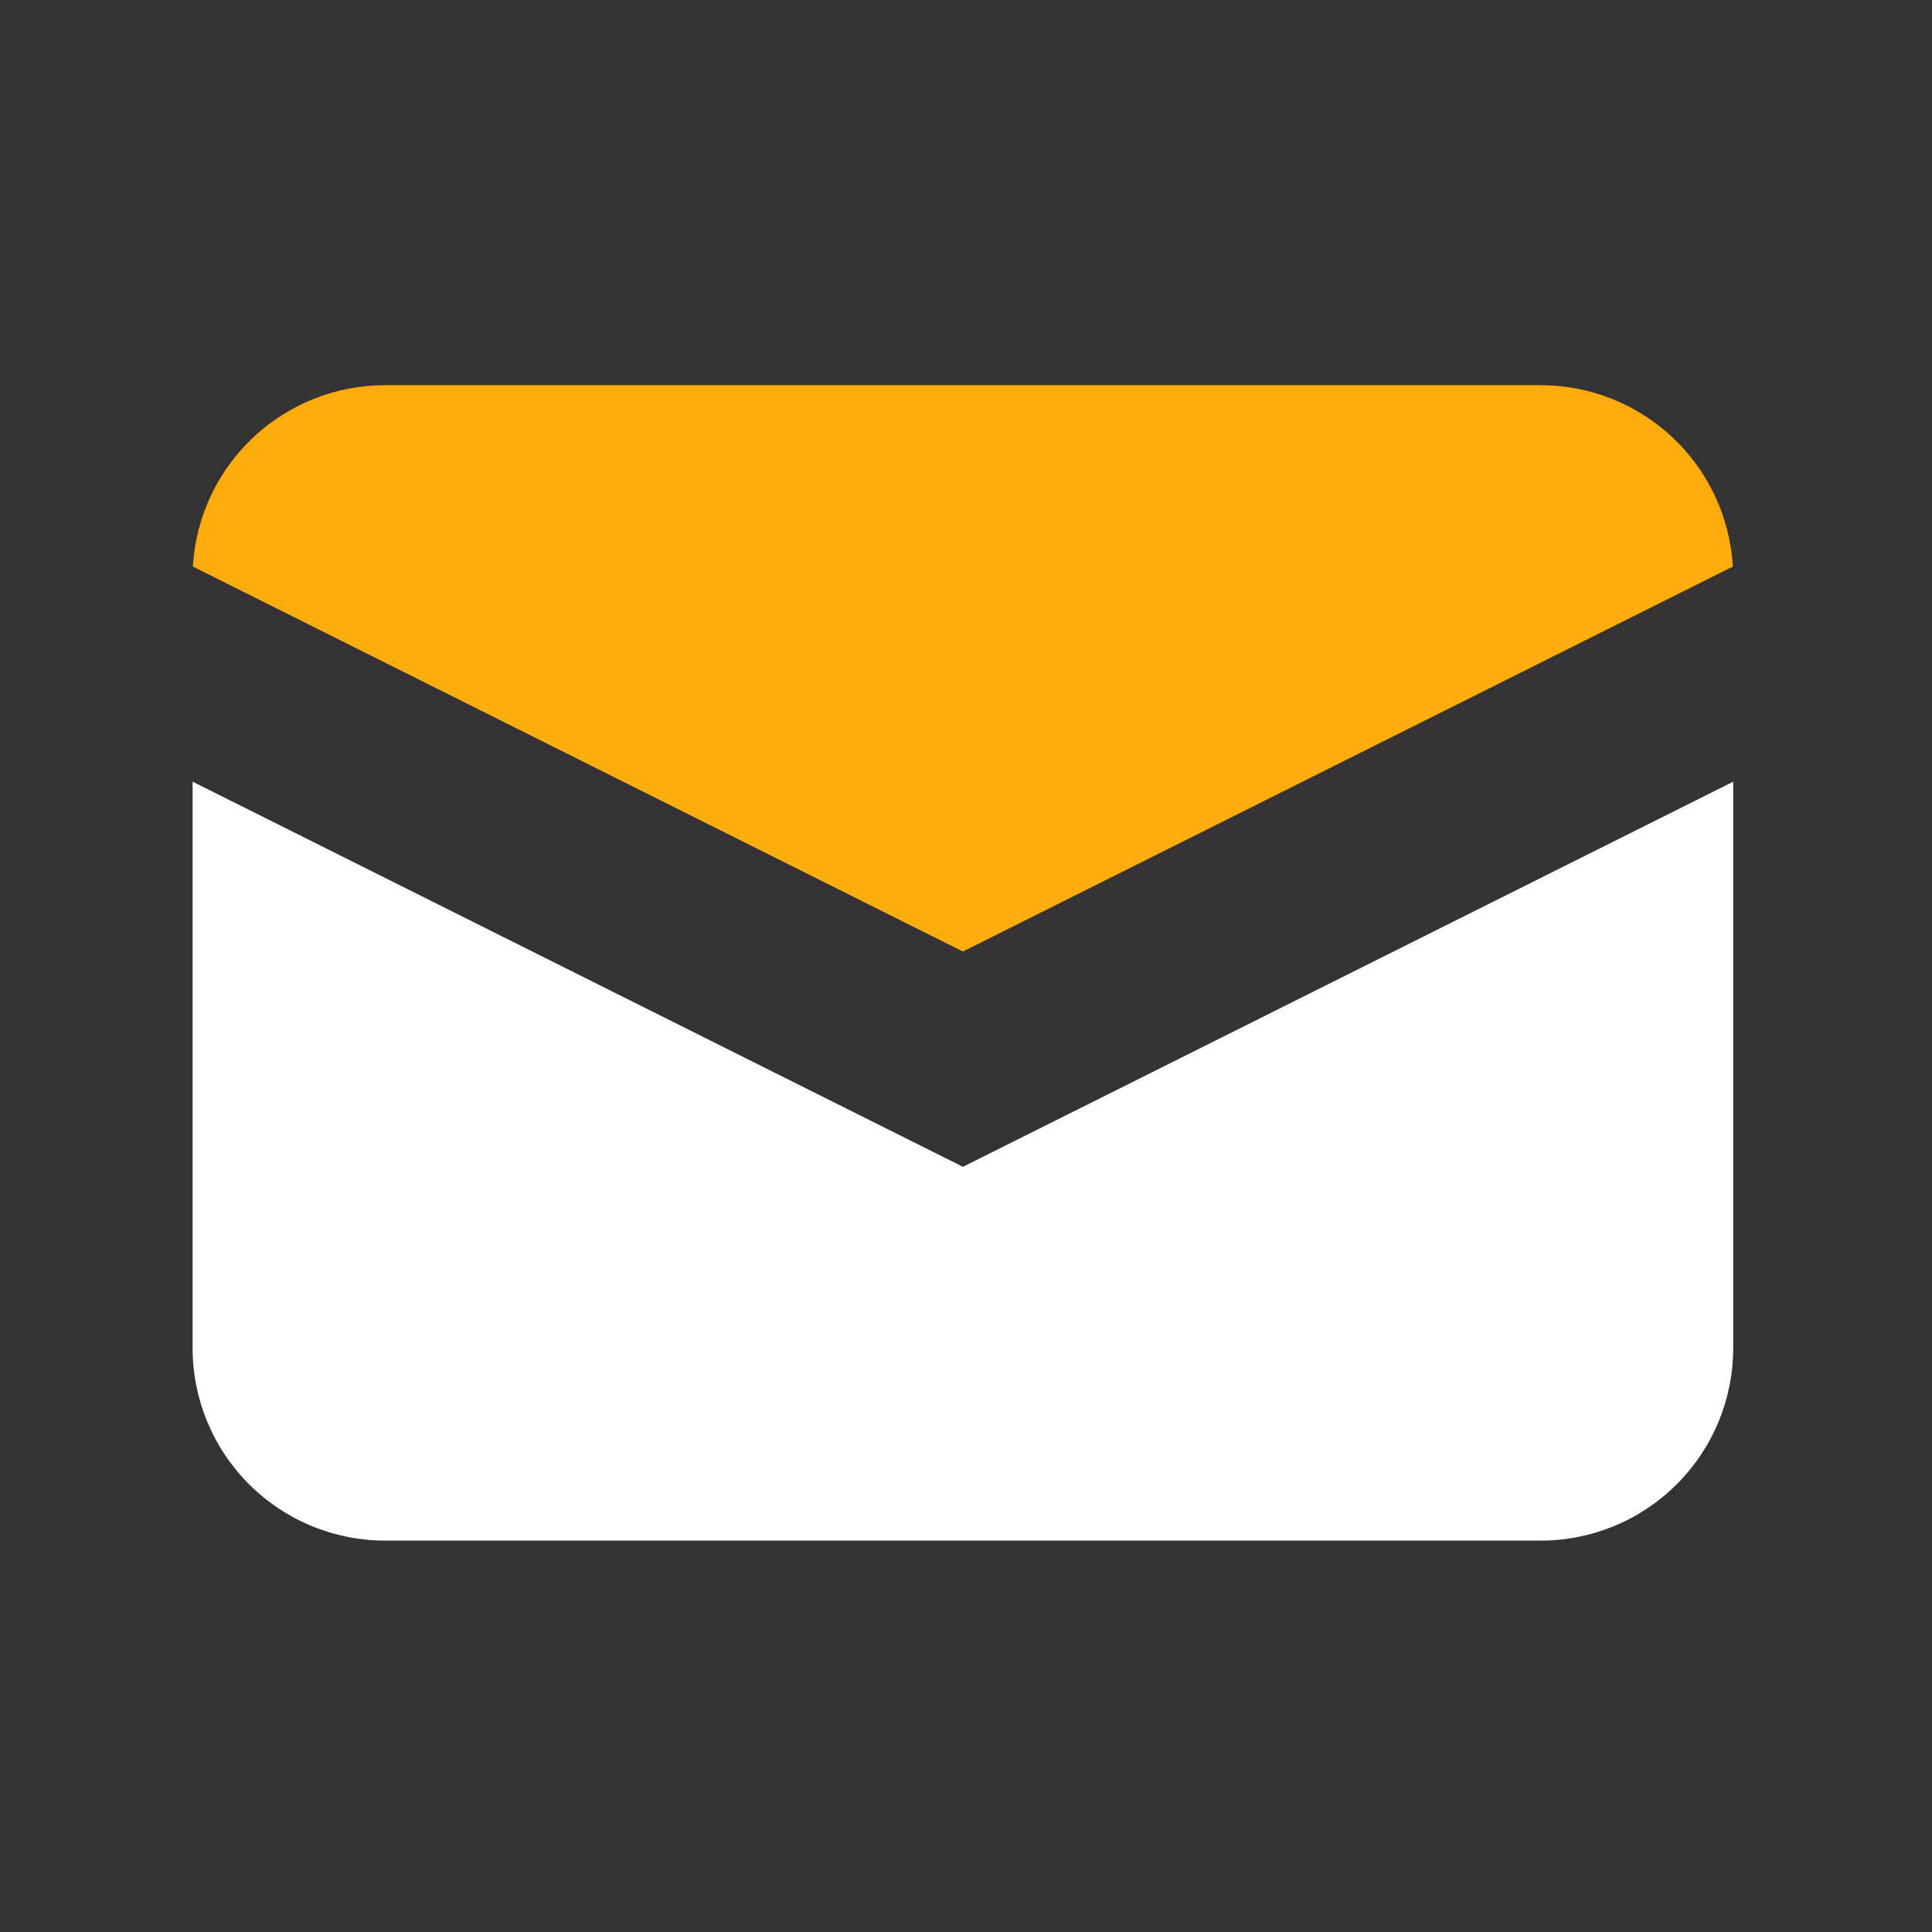
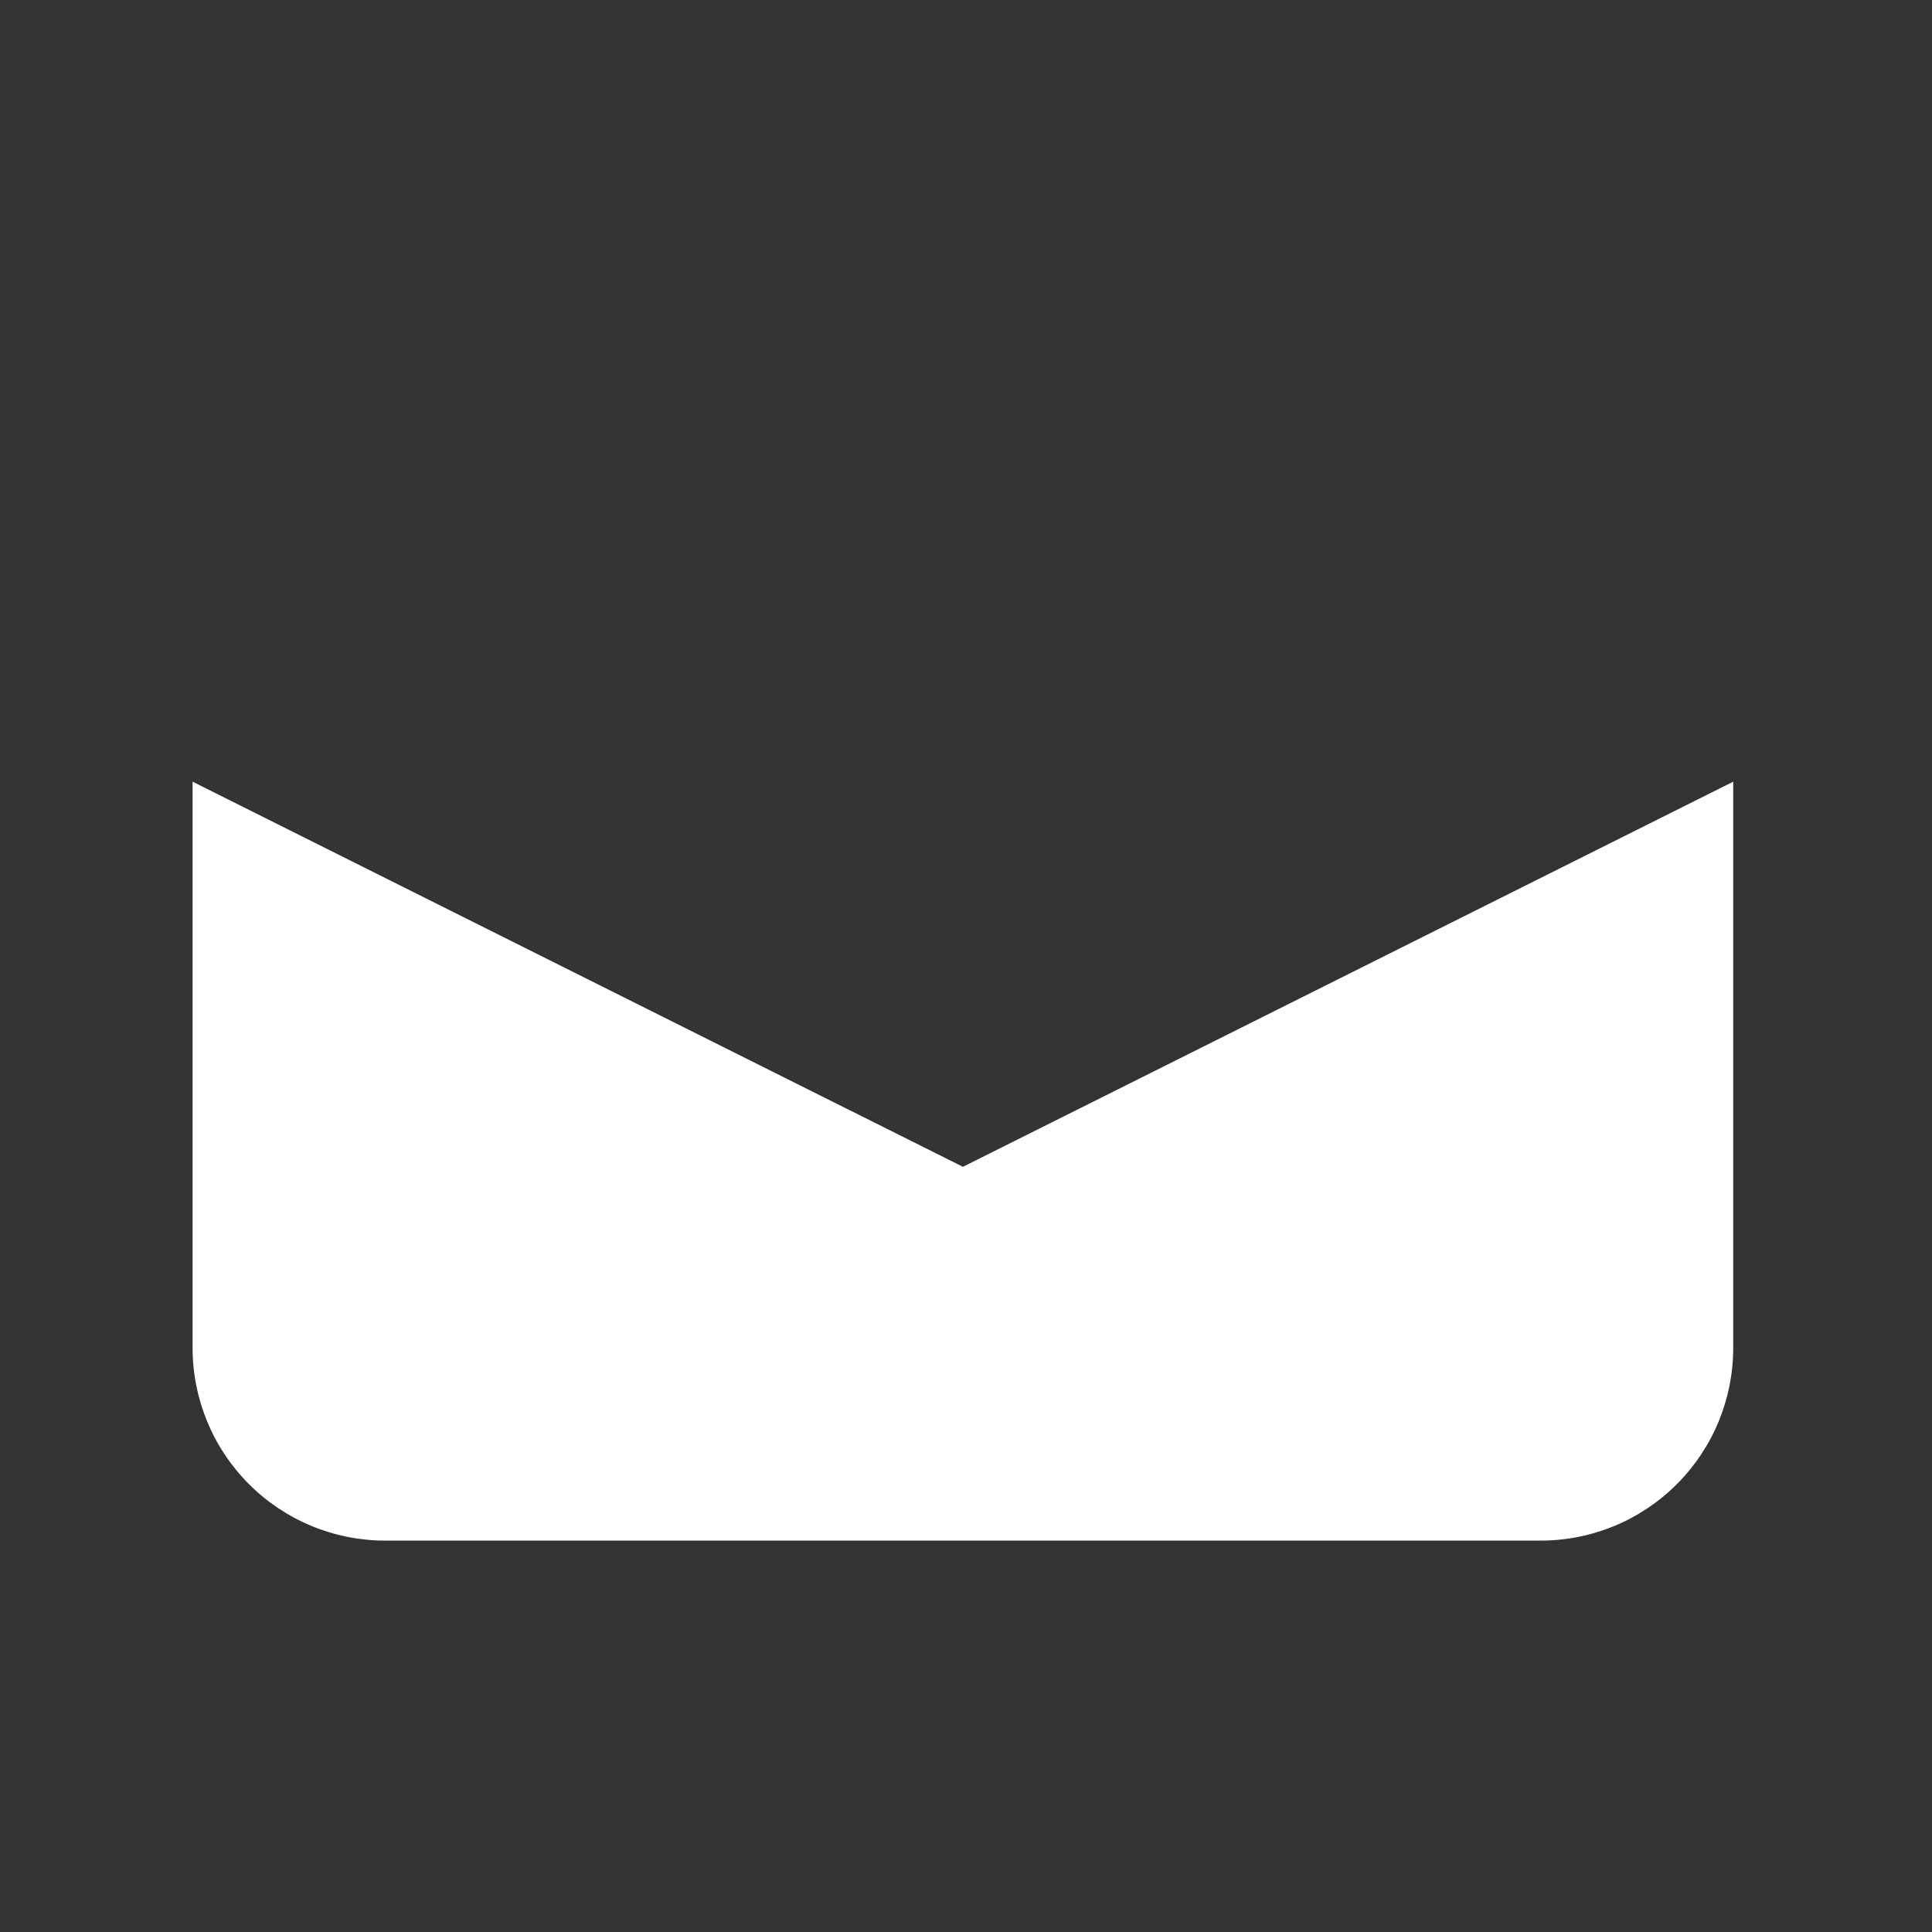
<svg xmlns="http://www.w3.org/2000/svg" width="55" height="55" viewBox="0 0 55 55" fill="none">
  <rect x="0" y="0" width="55" height="55" fill="#333333" stroke="none" />
-   <path d="M5.49 16.129L27.411 27.088L49.331 16.129C49.25 14.732 48.638 13.419 47.62 12.459C46.603 11.499 45.256 10.965 43.857 10.965H10.964C9.565 10.965 8.219 11.499 7.201 12.459C6.183 13.419 5.571 14.732 5.49 16.129Z" fill="#FFAB09" />
  <path d="M49.341 22.253L27.412 33.217L5.483 22.253V38.376C5.483 39.83 6.061 41.224 7.089 42.252C8.117 43.281 9.512 43.858 10.966 43.858H43.859C45.313 43.858 46.707 43.281 47.735 42.252C48.763 41.224 49.341 39.83 49.341 38.376V22.253Z" fill="white" />
</svg>